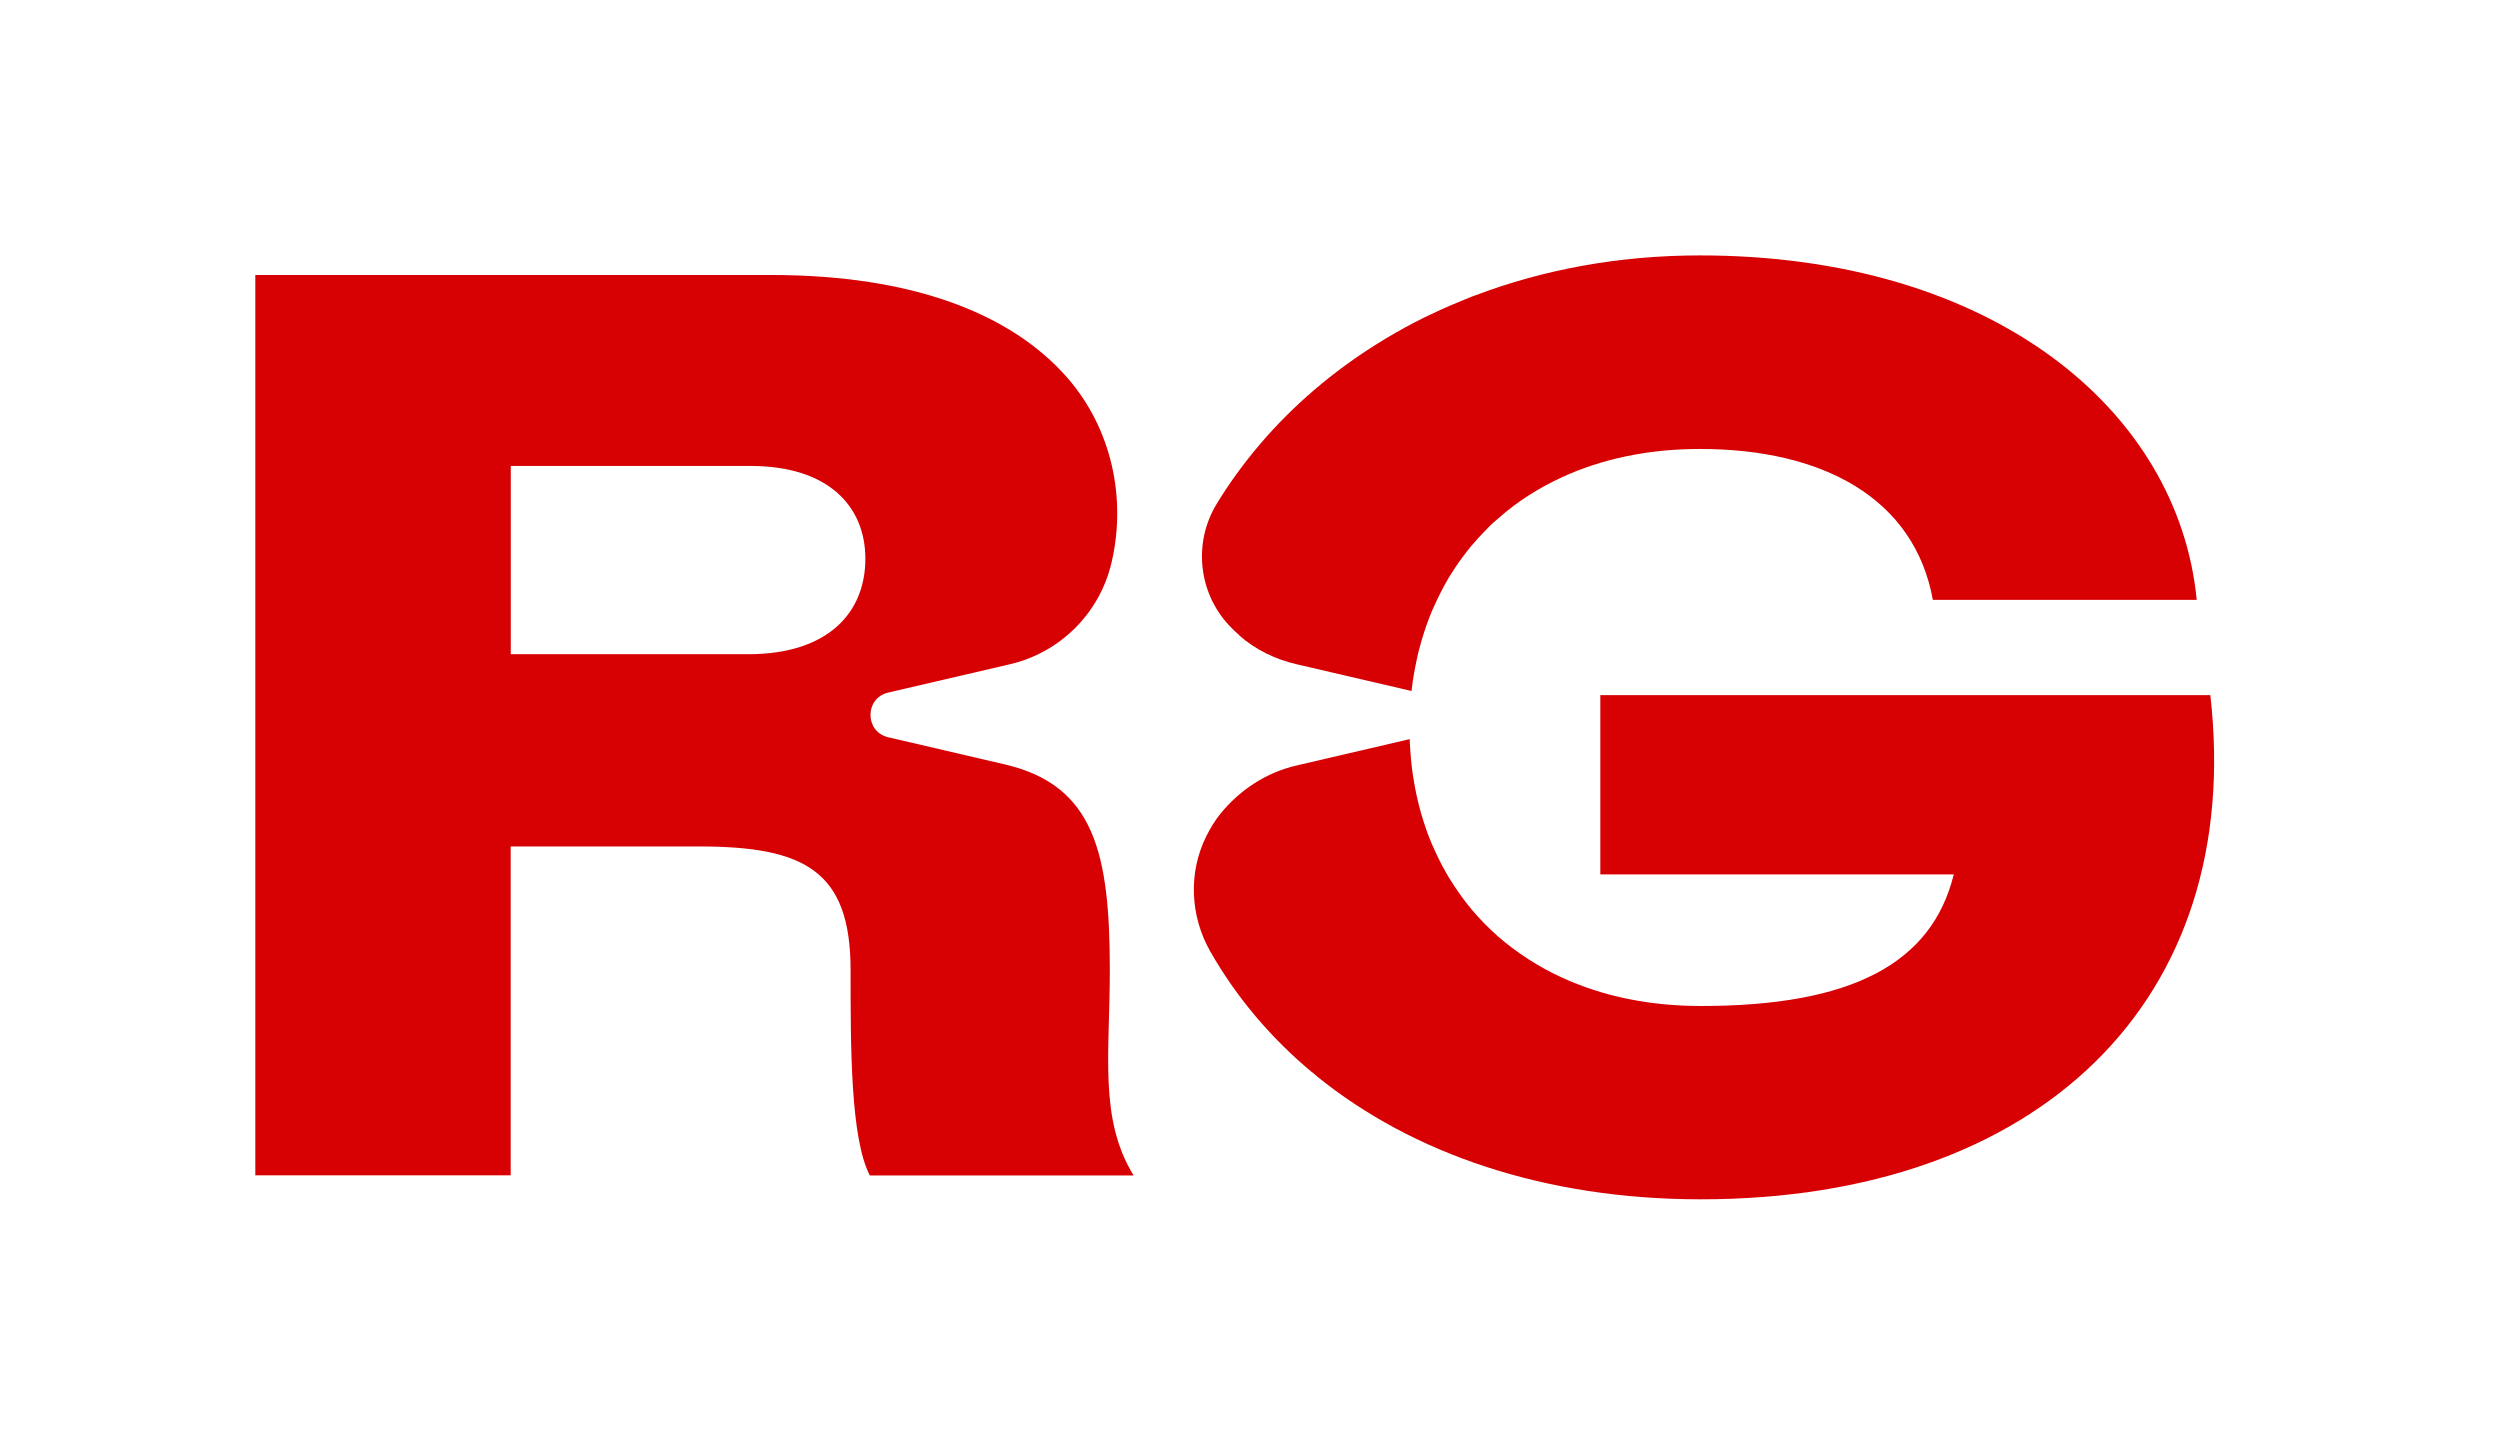
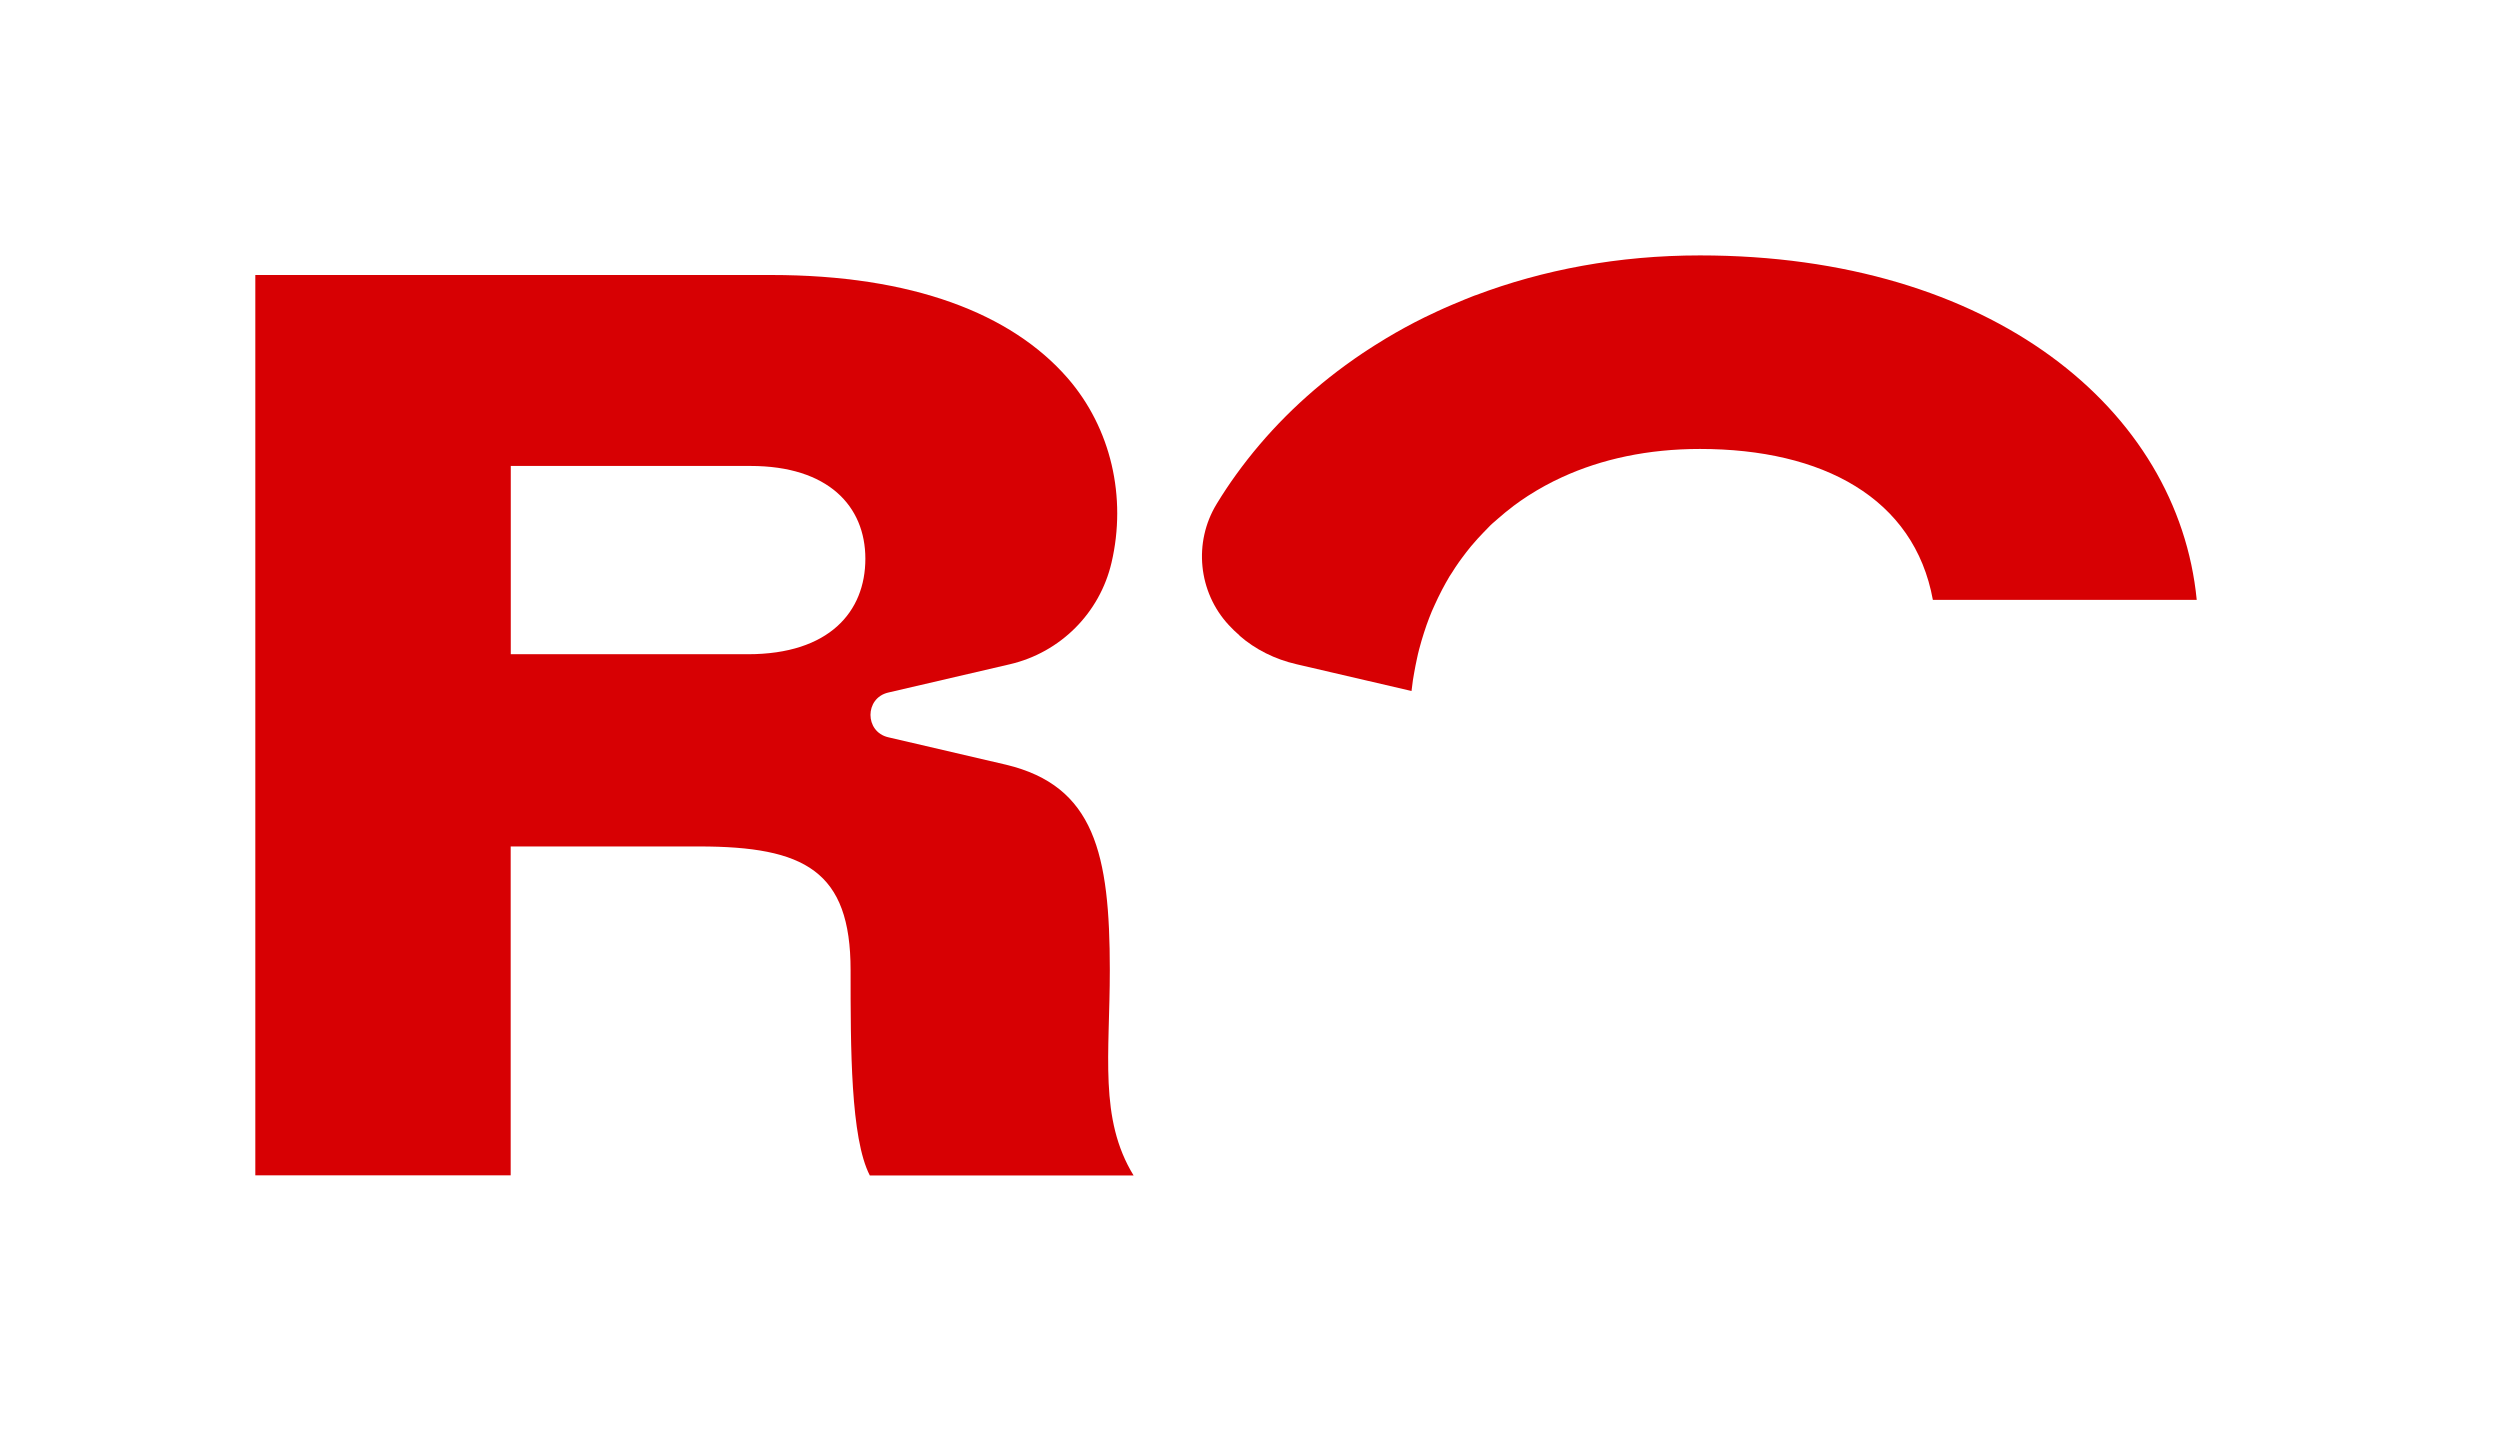
<svg xmlns="http://www.w3.org/2000/svg" width="55" height="32" viewBox="0 0 55 32" fill="none">
  <path d="M24.416 21.341C24.416 18.782 24.08 17.292 22.135 16.824L19.542 16.22C19.02 16.099 19.02 15.357 19.542 15.236L22.216 14.614C23.328 14.355 24.195 13.488 24.454 12.376C24.788 10.946 24.449 9.423 23.485 8.315C22.25 6.898 20.07 6.05 16.967 6.05H5.617V25.858H11.235V18.622H15.377C17.704 18.622 18.713 19.159 18.713 21.342C18.713 23.045 18.711 25.037 19.136 25.86H24.939C24.174 24.611 24.416 23.198 24.416 21.342V21.341H24.416ZM16.456 14.393H11.237V10.251H16.513C18.216 10.251 19.038 11.131 19.038 12.293C19.038 13.456 18.244 14.393 16.455 14.393H16.456Z" fill="#D70003" />
  <path d="M27.263 13.979C27.615 14.288 28.049 14.504 28.523 14.613L31.054 15.202C31.054 15.196 31.054 15.188 31.056 15.182C31.064 15.108 31.074 15.034 31.084 14.963C31.092 14.907 31.102 14.853 31.112 14.799C31.13 14.695 31.151 14.592 31.173 14.49C31.188 14.422 31.202 14.353 31.221 14.285C31.238 14.222 31.255 14.159 31.273 14.097C31.29 14.037 31.308 13.979 31.327 13.922C31.346 13.864 31.365 13.806 31.385 13.748C31.422 13.646 31.459 13.547 31.5 13.449C31.521 13.399 31.544 13.349 31.567 13.3C31.59 13.25 31.612 13.199 31.637 13.15C31.666 13.09 31.695 13.031 31.726 12.973C31.779 12.874 31.832 12.776 31.889 12.681C31.905 12.655 31.922 12.63 31.939 12.605C31.988 12.525 32.041 12.446 32.094 12.37C32.116 12.338 32.14 12.306 32.163 12.275C32.227 12.189 32.293 12.102 32.361 12.02C32.369 12.01 32.377 11.999 32.386 11.991C32.466 11.896 32.549 11.805 32.635 11.716C32.671 11.679 32.708 11.644 32.743 11.605C32.802 11.541 32.867 11.486 32.934 11.429C32.945 11.42 32.956 11.409 32.967 11.4C33.065 11.313 33.167 11.231 33.272 11.151C33.282 11.143 33.292 11.135 33.302 11.127C33.401 11.053 33.503 10.982 33.609 10.913C33.618 10.907 33.627 10.9 33.636 10.896C33.866 10.749 34.108 10.616 34.364 10.499C35.236 10.098 36.255 9.877 37.399 9.877C40.094 9.877 42.115 10.954 42.523 13.197H48.328C47.92 9.008 43.819 5.619 37.399 5.619C35.606 5.619 33.943 5.935 32.462 6.496H32.458C32.441 6.502 32.424 6.509 32.408 6.515C32.351 6.537 32.297 6.559 32.24 6.582C32.141 6.622 32.043 6.662 31.945 6.705C31.889 6.729 31.834 6.753 31.779 6.777C31.675 6.824 31.573 6.87 31.473 6.919C31.429 6.941 31.384 6.961 31.34 6.982C31.047 7.126 30.765 7.281 30.491 7.445C30.46 7.463 30.43 7.483 30.401 7.501C30.294 7.565 30.191 7.631 30.087 7.699C30.052 7.722 30.017 7.746 29.983 7.767C29.868 7.845 29.753 7.923 29.642 8.005C29.626 8.016 29.611 8.027 29.596 8.038C28.654 8.726 27.847 9.537 27.197 10.438C27.047 10.645 26.906 10.858 26.773 11.076C26.77 11.08 26.769 11.082 26.767 11.086C26.251 11.93 26.36 13.027 27.034 13.752C27.105 13.829 27.184 13.907 27.271 13.981H27.265L27.263 13.979Z" fill="#D70003" />
-   <path d="M48.63 15.293H35.207V19.237H42.983C42.501 21.195 40.742 22.132 37.421 22.132C36.265 22.132 35.238 21.909 34.362 21.506C34.105 21.388 33.86 21.255 33.63 21.106C33.622 21.101 33.613 21.095 33.603 21.088C33.495 21.019 33.391 20.945 33.289 20.869C33.281 20.865 33.274 20.859 33.267 20.854C33.161 20.774 33.058 20.69 32.958 20.602C32.951 20.596 32.943 20.588 32.935 20.582C32.849 20.503 32.763 20.424 32.681 20.341C32.663 20.323 32.646 20.306 32.629 20.288C32.542 20.198 32.458 20.106 32.378 20.011C32.369 20.001 32.361 19.989 32.352 19.979C32.284 19.896 32.218 19.811 32.155 19.725C32.133 19.695 32.11 19.664 32.09 19.632C32.033 19.552 31.979 19.471 31.927 19.387C31.911 19.361 31.895 19.336 31.878 19.31C31.823 19.217 31.77 19.123 31.718 19.026C31.688 18.967 31.656 18.905 31.627 18.845C31.604 18.797 31.582 18.748 31.56 18.699C31.538 18.65 31.515 18.602 31.494 18.552C31.453 18.454 31.414 18.354 31.378 18.252C31.357 18.195 31.339 18.137 31.321 18.079C31.302 18.021 31.283 17.962 31.267 17.903C31.249 17.841 31.231 17.779 31.216 17.716C31.198 17.646 31.182 17.577 31.167 17.506C31.145 17.406 31.126 17.305 31.108 17.202C31.099 17.148 31.09 17.094 31.082 17.038C31.071 16.966 31.061 16.893 31.054 16.82C31.047 16.765 31.043 16.711 31.038 16.657C31.026 16.527 31.019 16.395 31.013 16.261L28.522 16.841C27.849 16.998 27.273 17.383 26.852 17.899C26.729 18.05 26.624 18.224 26.537 18.401C26.14 19.199 26.184 20.148 26.621 20.923C26.621 20.924 26.624 20.927 26.624 20.928C27.198 21.937 27.956 22.833 28.868 23.593H28.874C28.906 23.62 28.937 23.65 28.97 23.677C31.078 25.387 33.994 26.385 37.417 26.385C44.852 26.385 49.393 22.014 48.627 15.289L48.628 15.295L48.63 15.293Z" fill="#D70003" />
</svg>